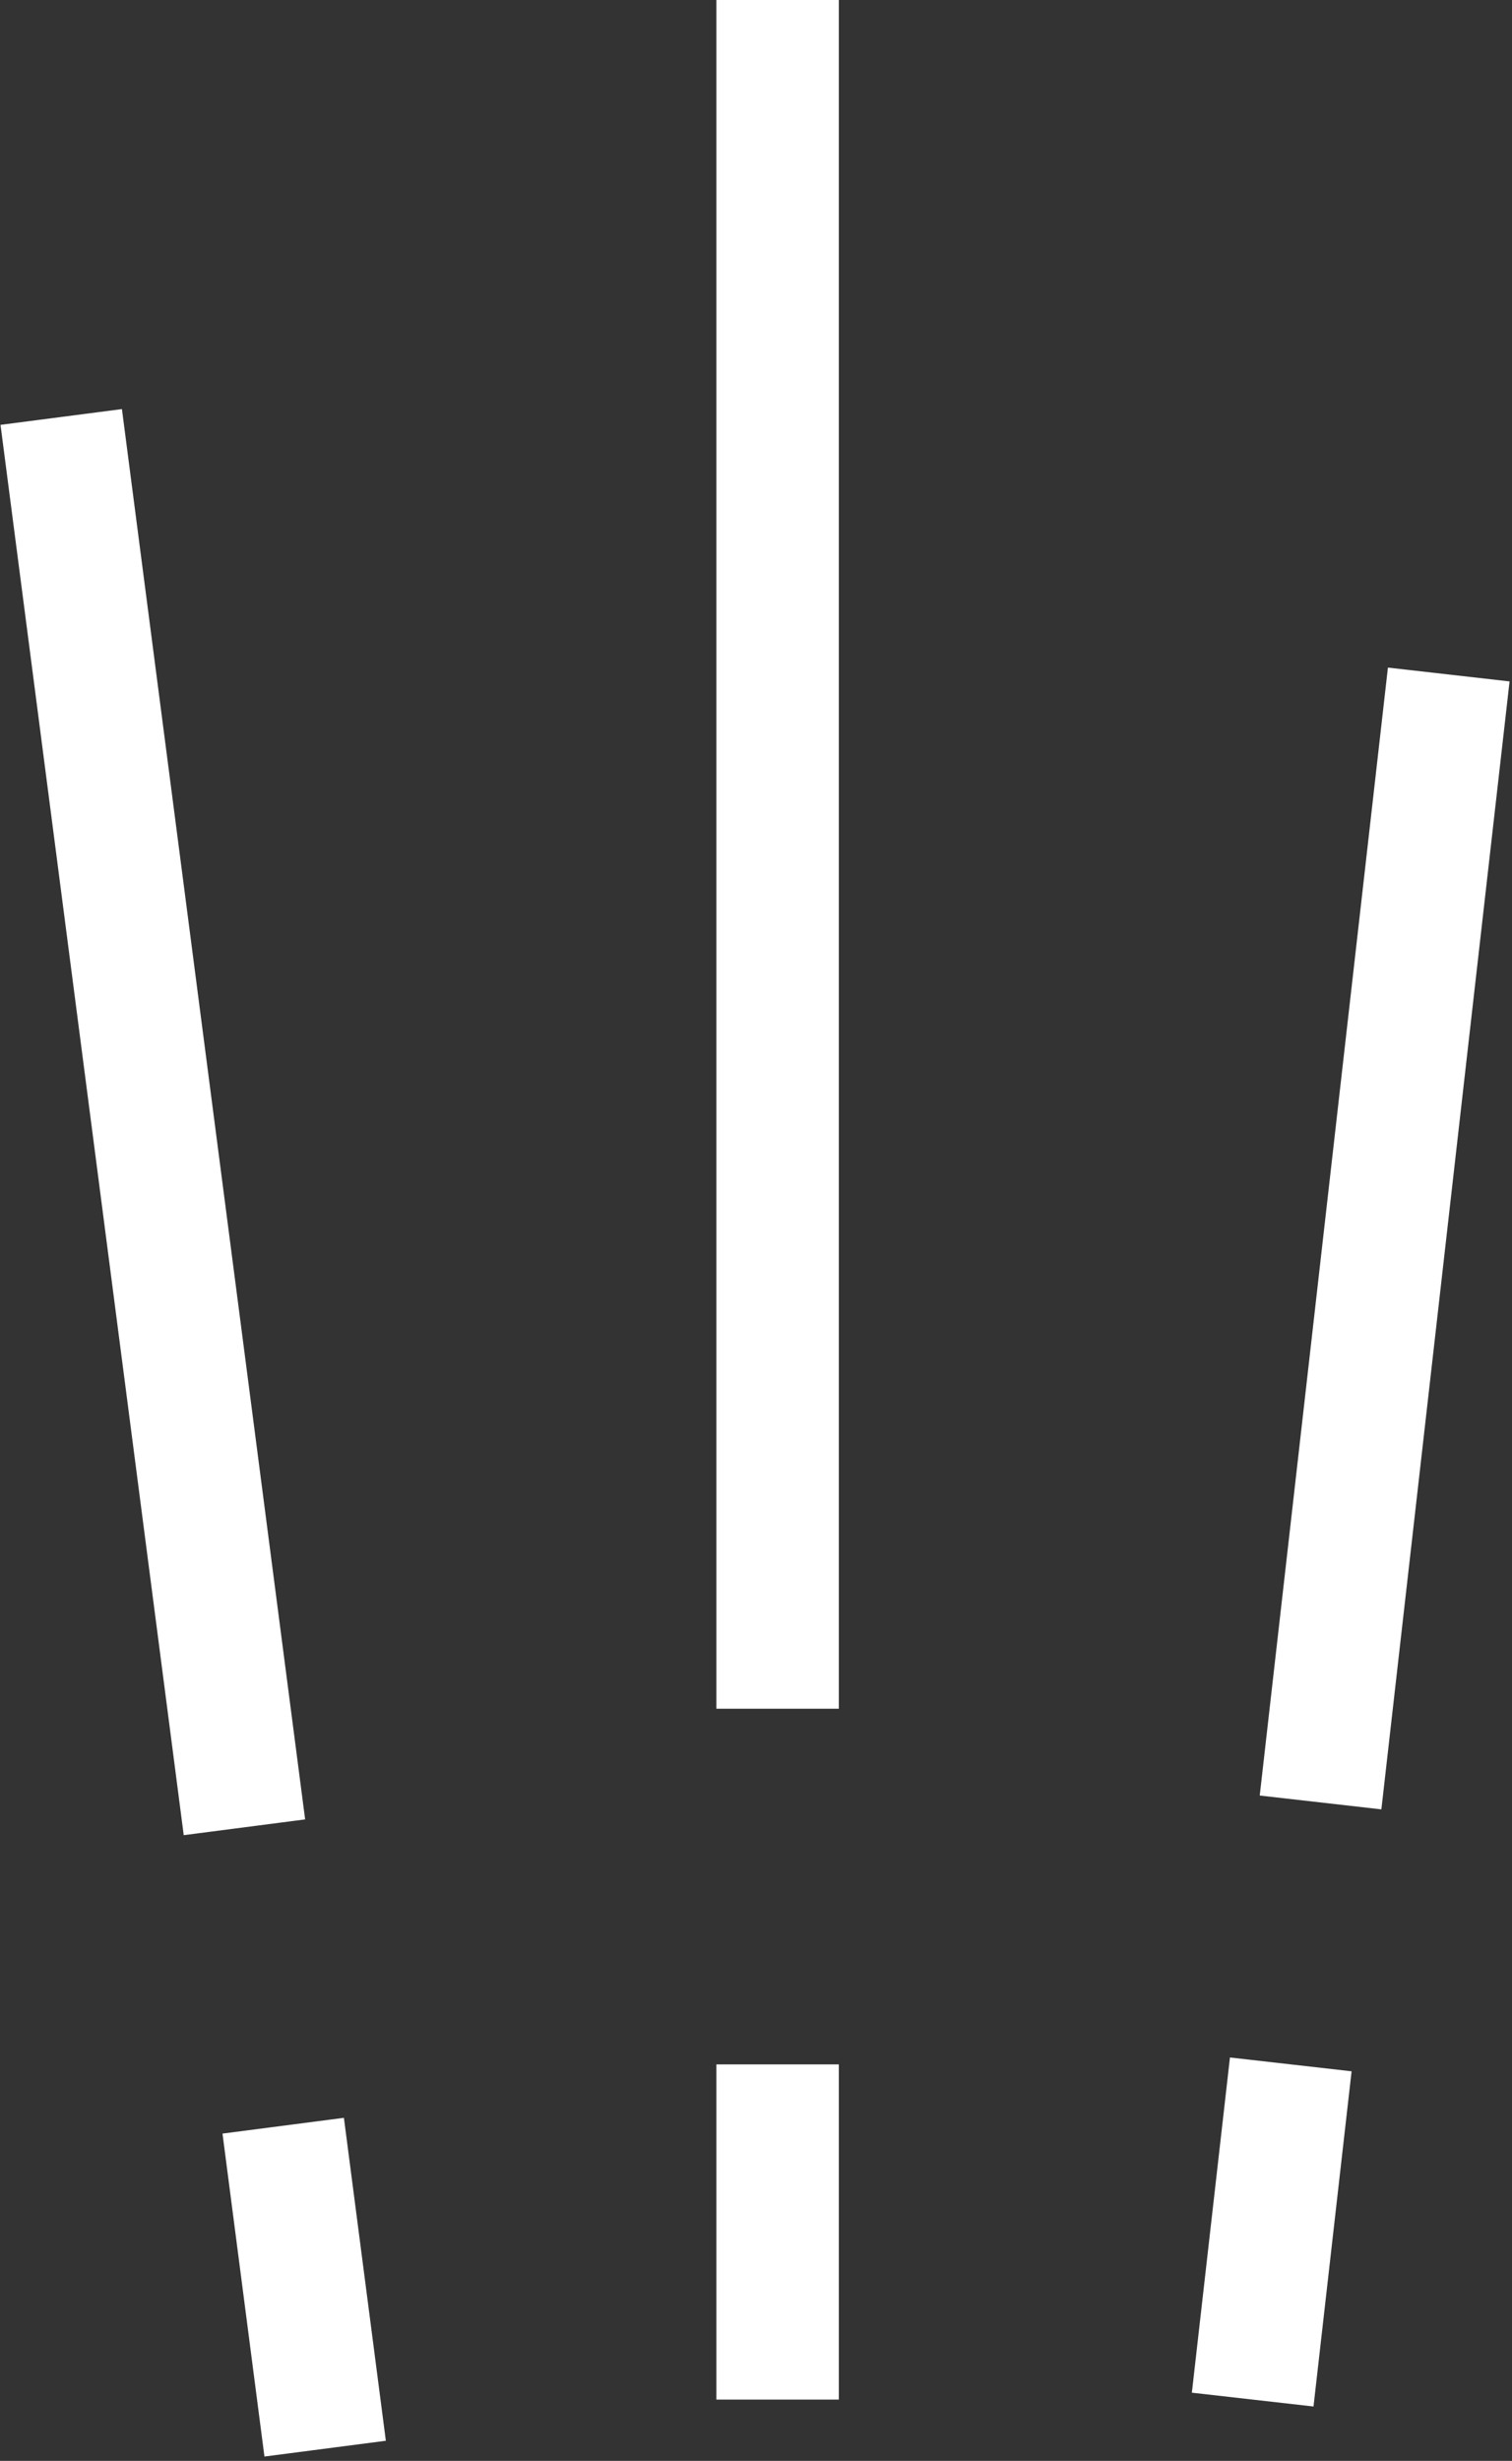
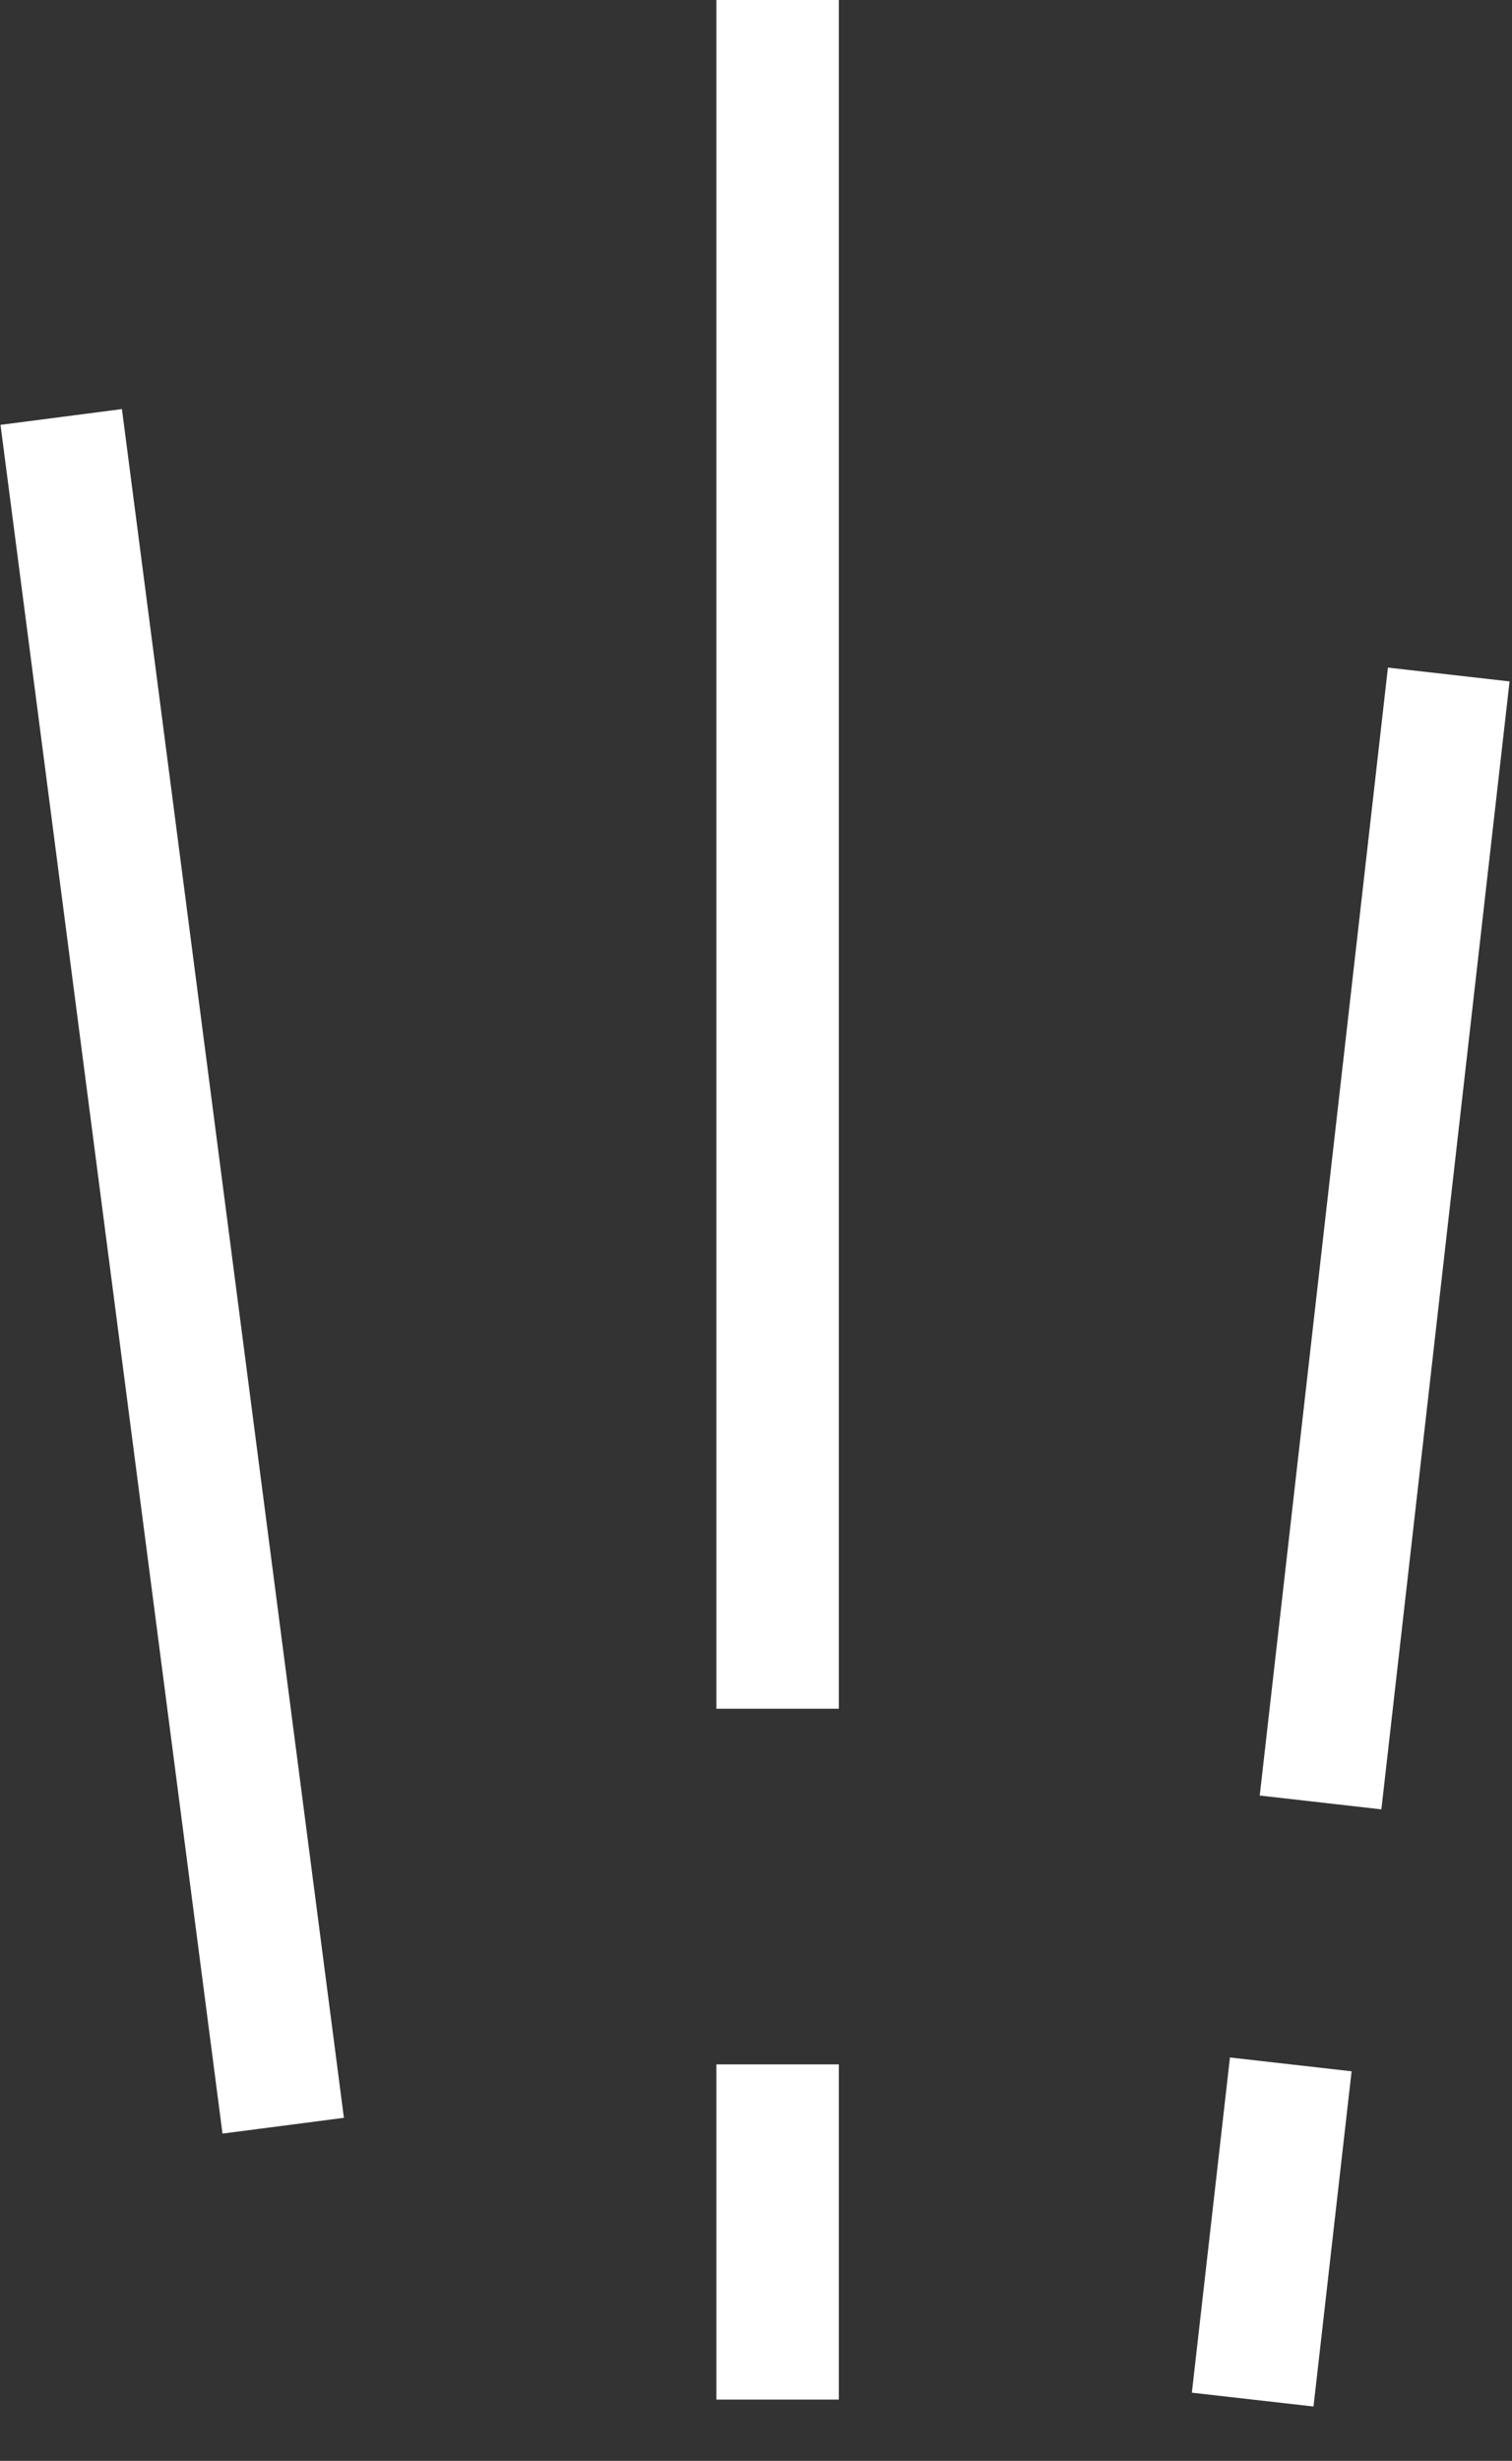
<svg xmlns="http://www.w3.org/2000/svg" width="247" height="402" viewBox="0 0 247 402" fill="none">
  <rect x="0" y="0" width="247" height="402" fill="#333333" stroke="none" />
-   <path d="M10 68.114L39.93 298.497M53.116 400L46.263 347.245M127.029 0V279.132M127.029 391.987V337.229M236.667 110.184L215.725 294.44M204.638 391.987L210.861 337.229" stroke="white" stroke-width="20" />
+   <path d="M10 68.114L39.93 298.497L46.263 347.245M127.029 0V279.132M127.029 391.987V337.229M236.667 110.184L215.725 294.44M204.638 391.987L210.861 337.229" stroke="white" stroke-width="20" />
</svg>